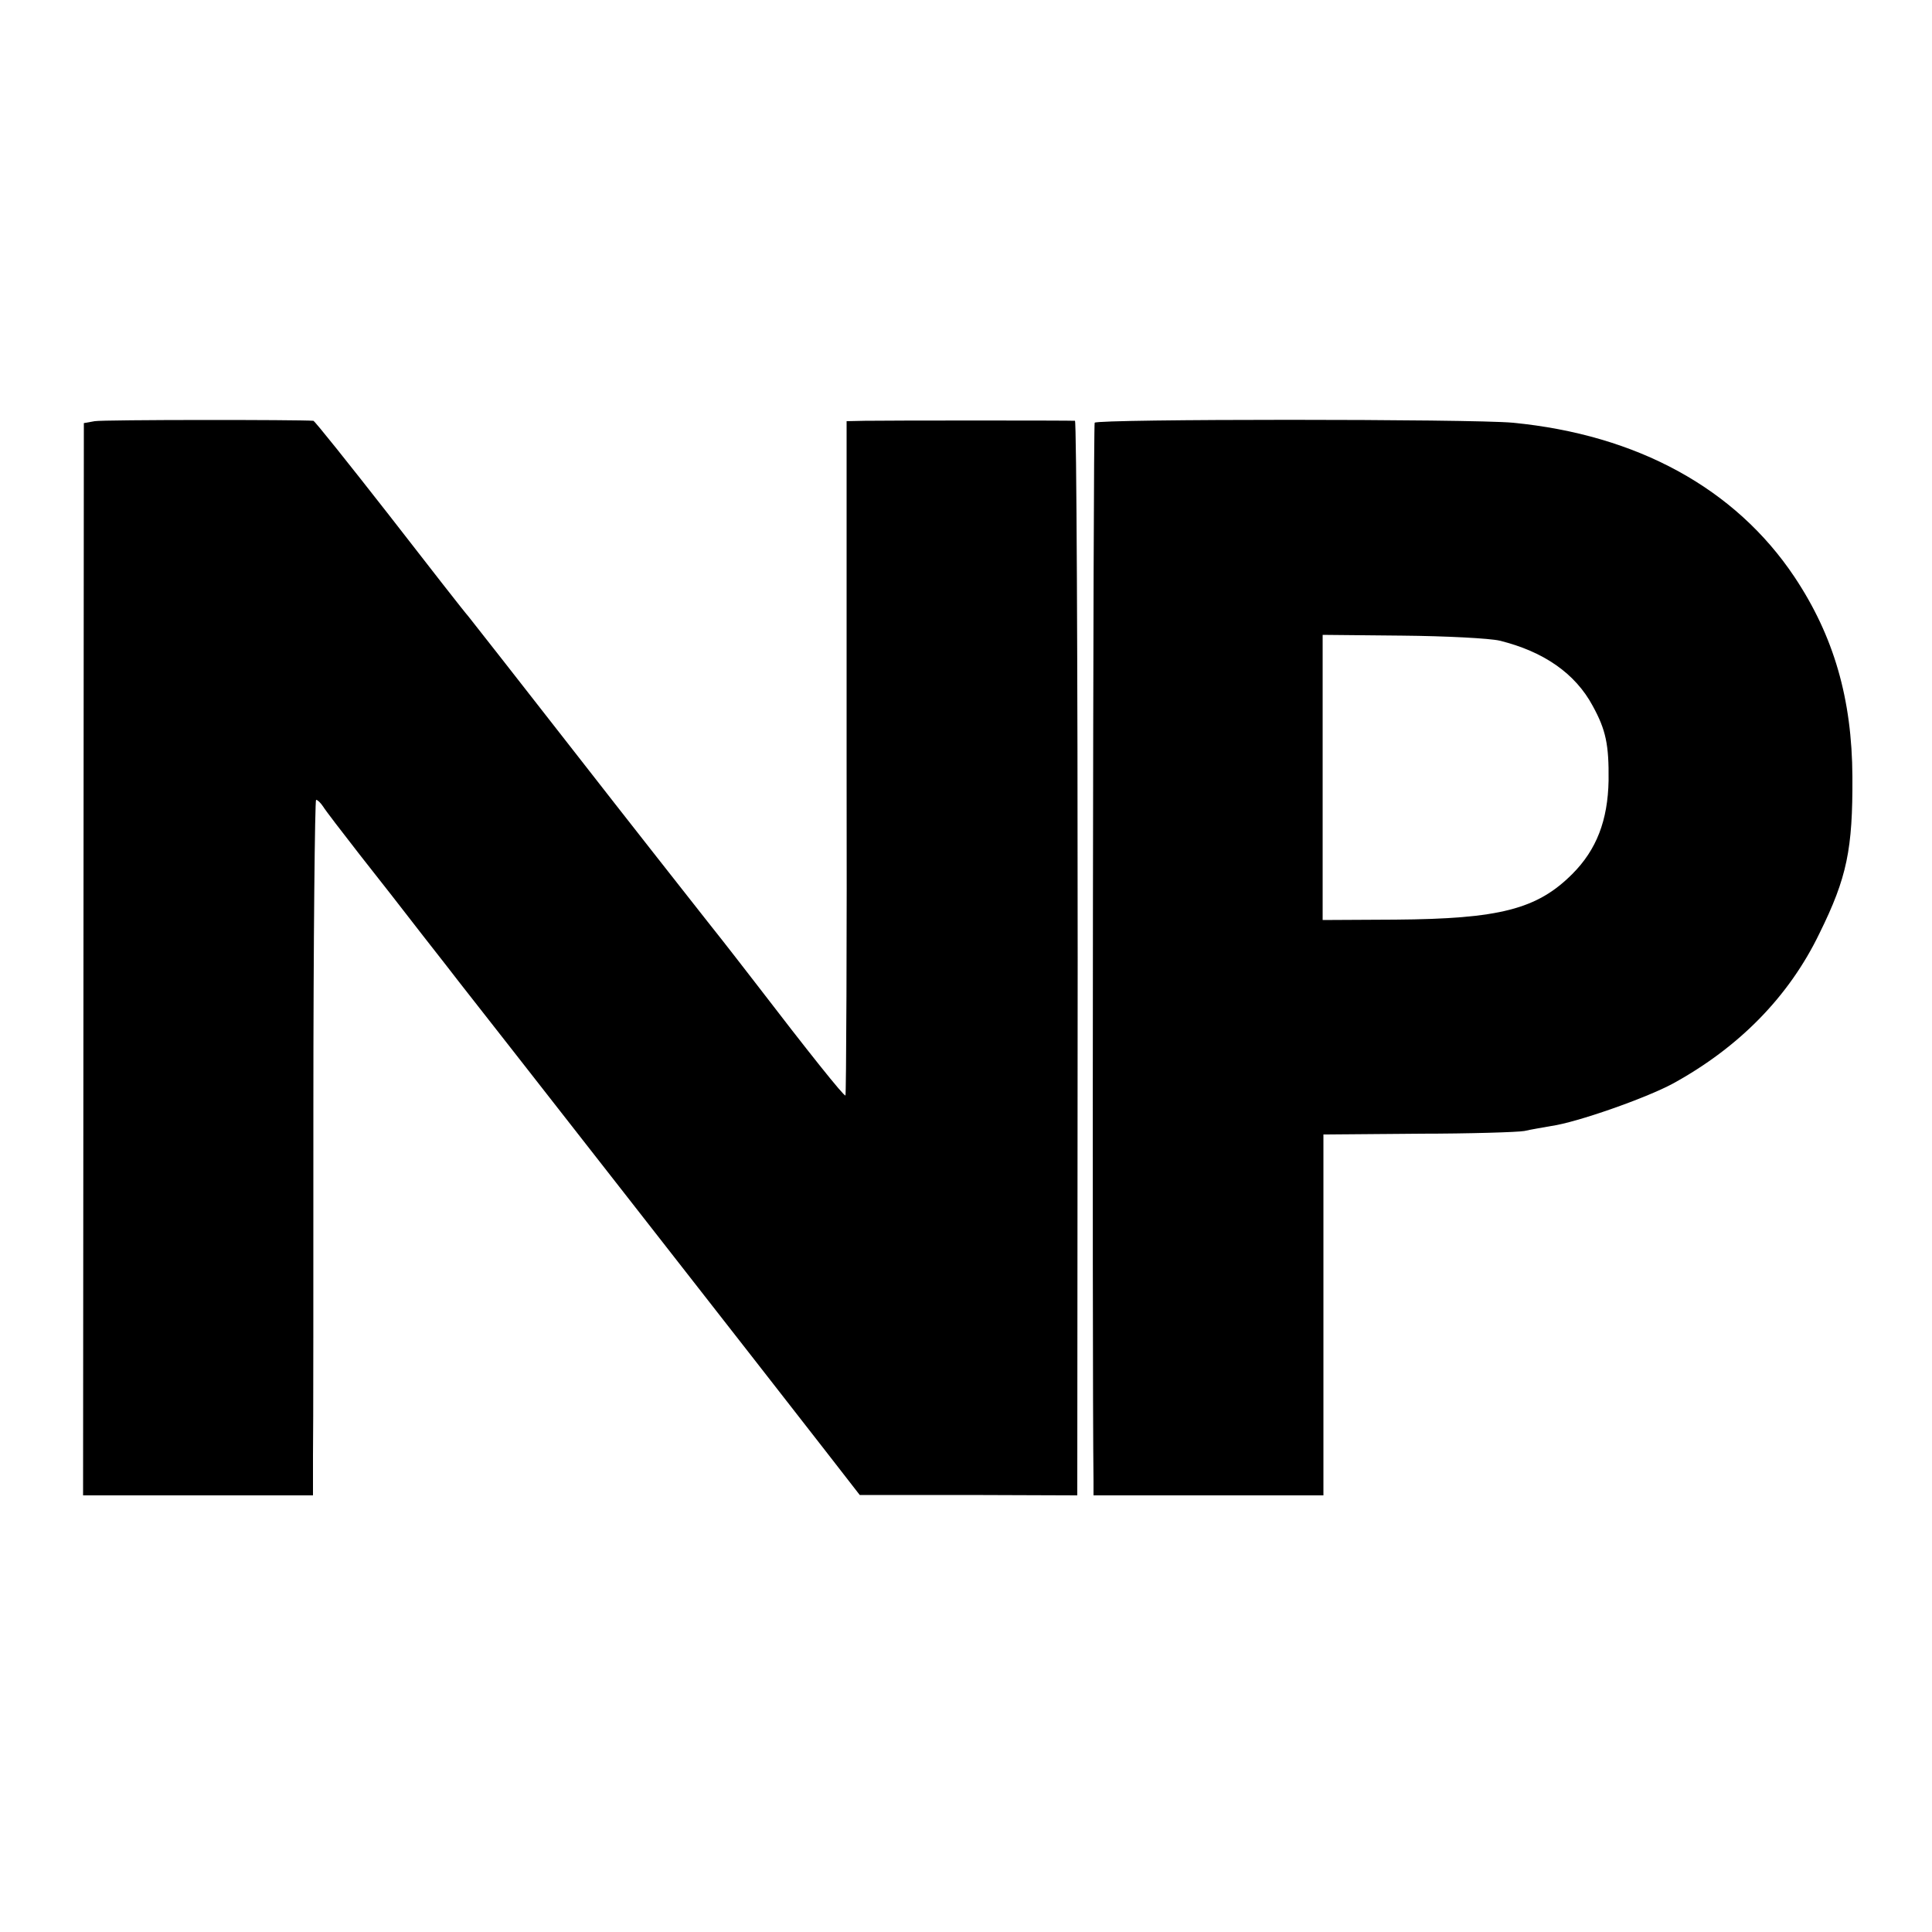
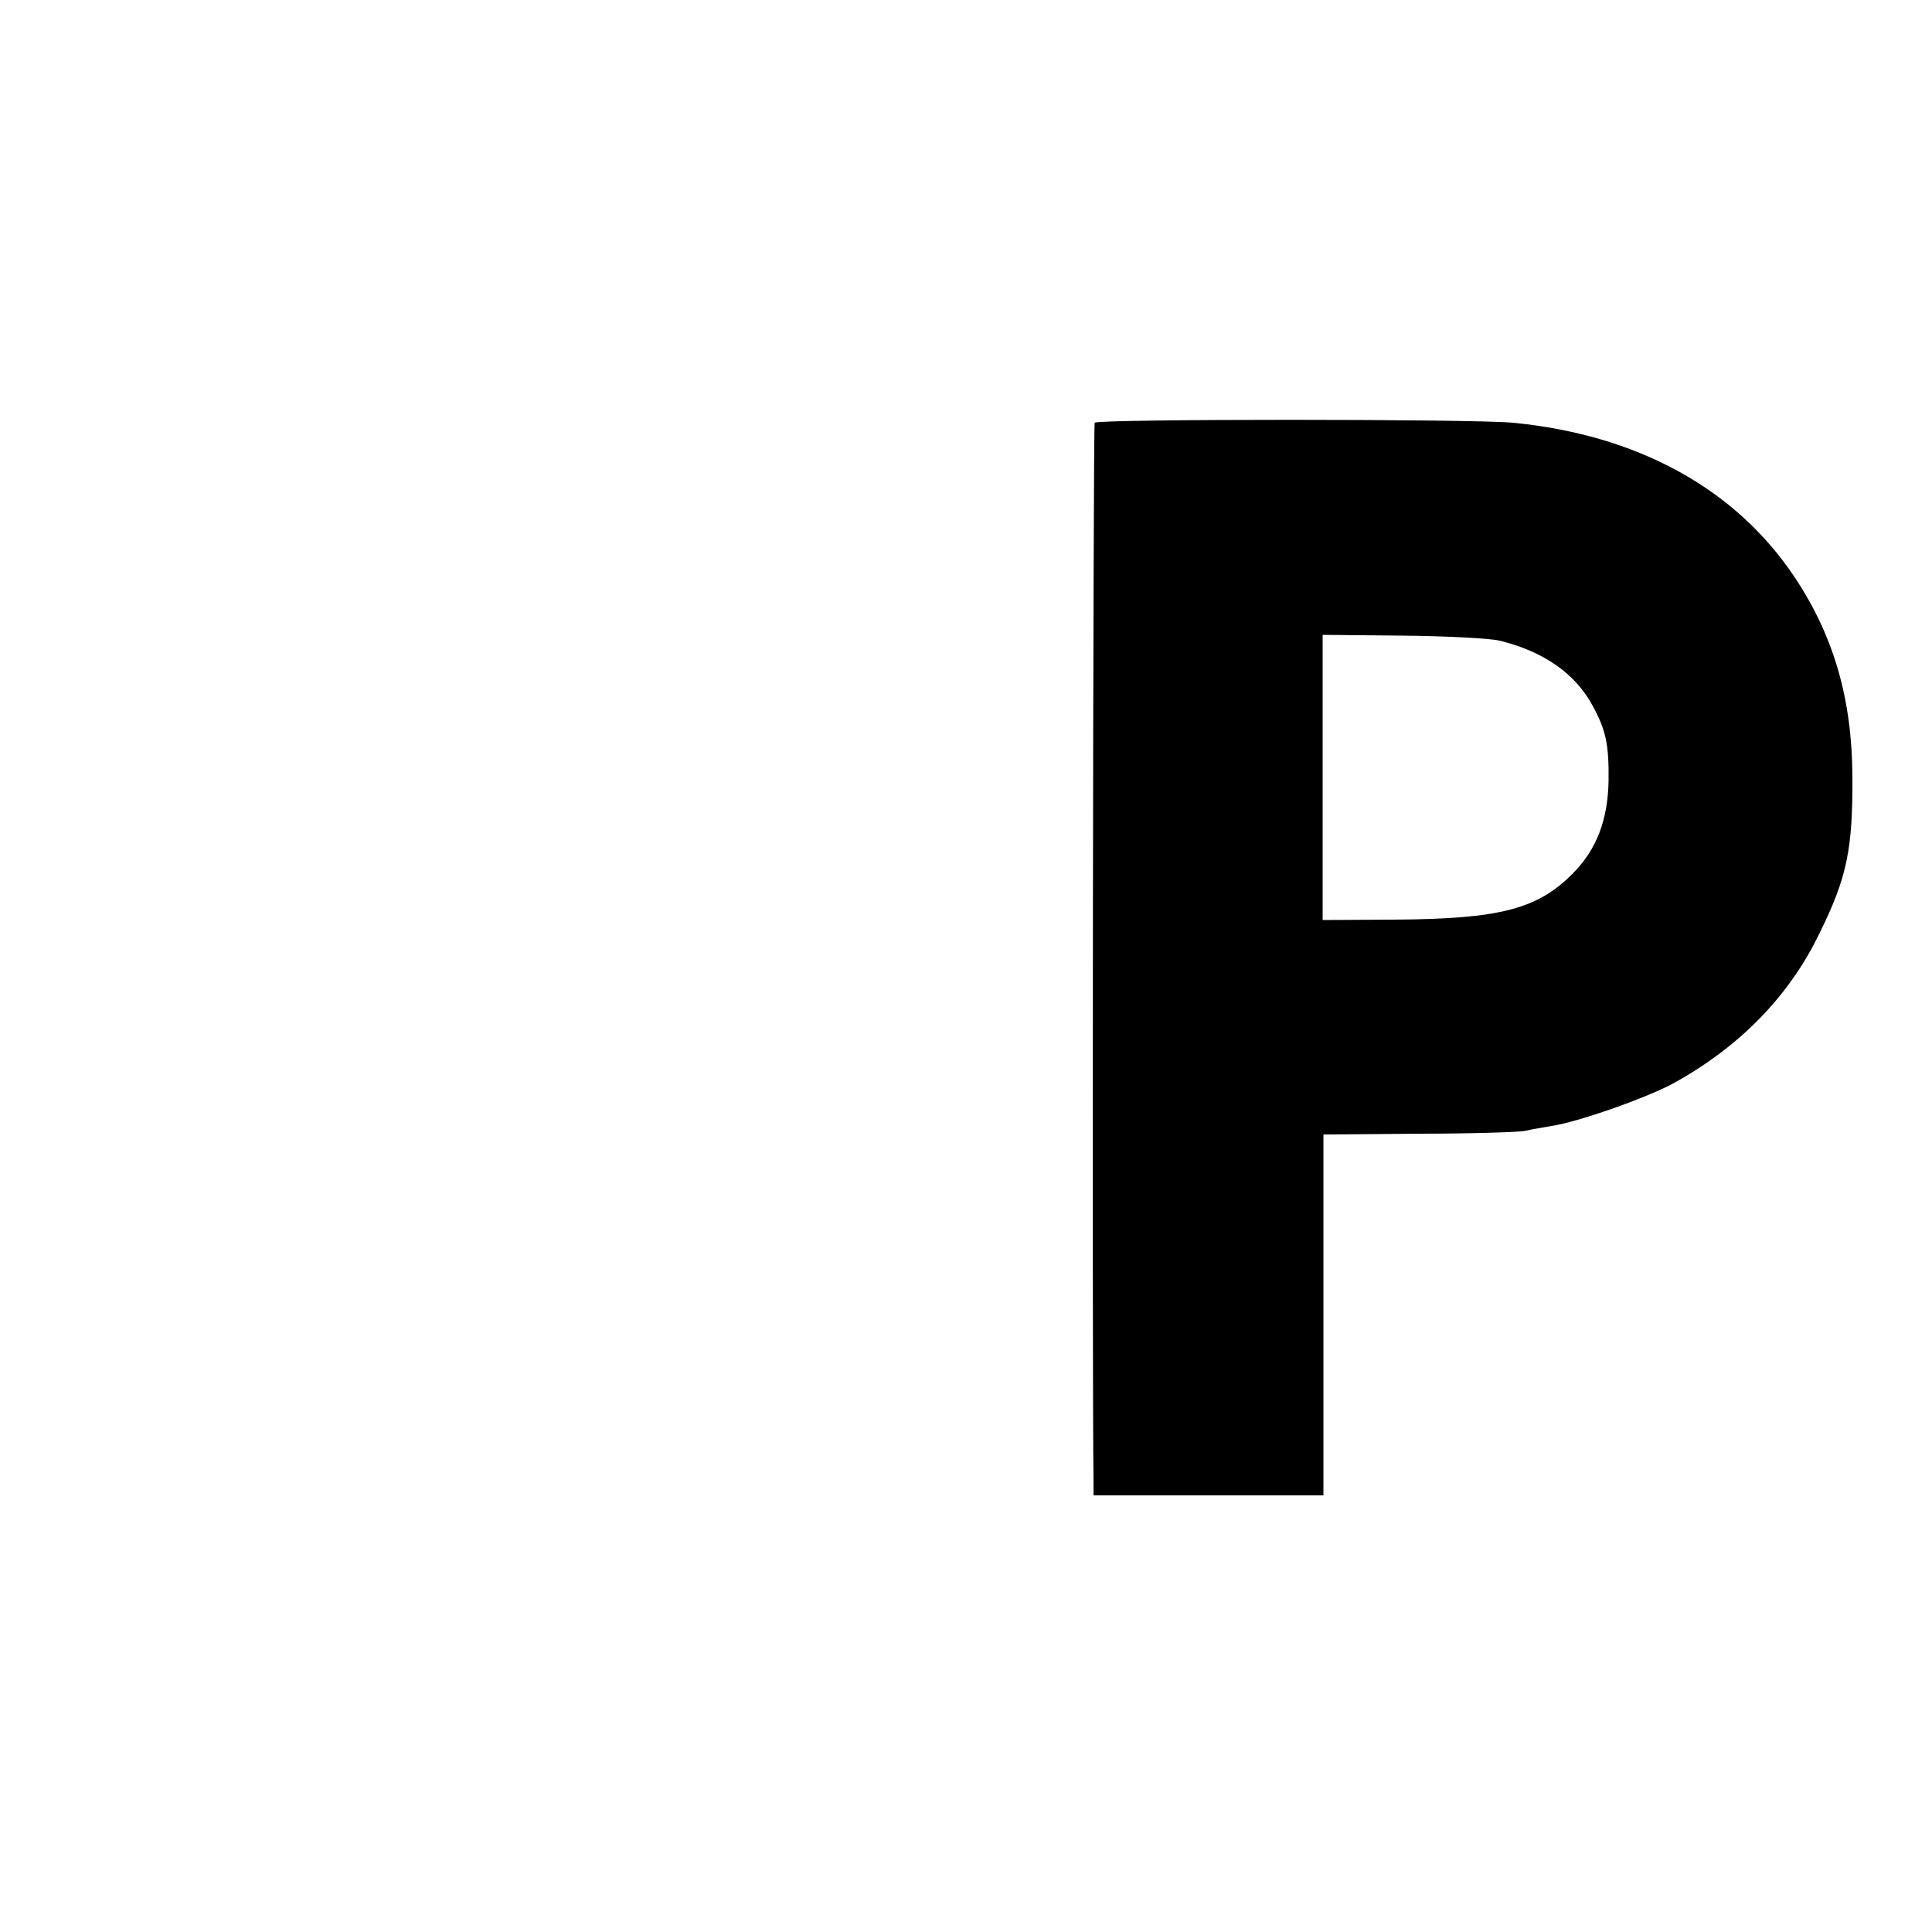
<svg xmlns="http://www.w3.org/2000/svg" version="1.0" width="500pt" height="500pt" viewBox="0 0 500 500" preserveAspectRatio="xMidYMid meet">
  <g transform="translate(0,500) scale(0.1,-0.1)" fill="#000000" stroke="none">
-     <path d="M245 3910 l-28 -5 -1 -1388 -1 -1387 298 0 297 0 0 103 c1 56 1 461 1 900 0 438 4 797 7 797 4 0 12 -8 18 -17 6 -10 49 -66 95 -125 46 -58 120 -153 164 -210 44 -56 86 -110 92 -118 17 -21 844 -1079 951 -1217 l87 -112 282 0 281 -1 1 1390 c0 765 -3 1390 -7 1391 -10 1 -487 1 -544 0 l-47 -1 0 -871 c1 -479 -1 -872 -3 -874 -3 -4 -97 114 -232 290 -21 27 -77 100 -125 160 -48 61 -204 259 -345 440 -142 182 -265 339 -274 350 -10 11 -102 129 -206 263 -104 133 -191 242 -195 243 -37 3 -544 3 -566 -1z" />
    <path d="M2833 3906 c-4 -6 -7 -2430 -3 -2738 l0 -38 298 0 297 0 0 467 0 467 245 2 c135 0 259 4 275 7 17 4 48 9 70 13 65 9 245 72 315 110 171 94 300 225 379 389 71 144 86 217 85 405 -1 201 -48 364 -150 517 -153 229 -407 368 -729 399 -105 10 -1076 10 -1082 0z m1048 -564 c114 -28 196 -85 241 -169 34 -62 42 -100 41 -193 -2 -103 -31 -179 -94 -242 -91 -91 -188 -116 -458 -118 l-188 -1 0 369 0 369 206 -2 c113 -1 227 -7 252 -13z" />
  </g>
</svg>